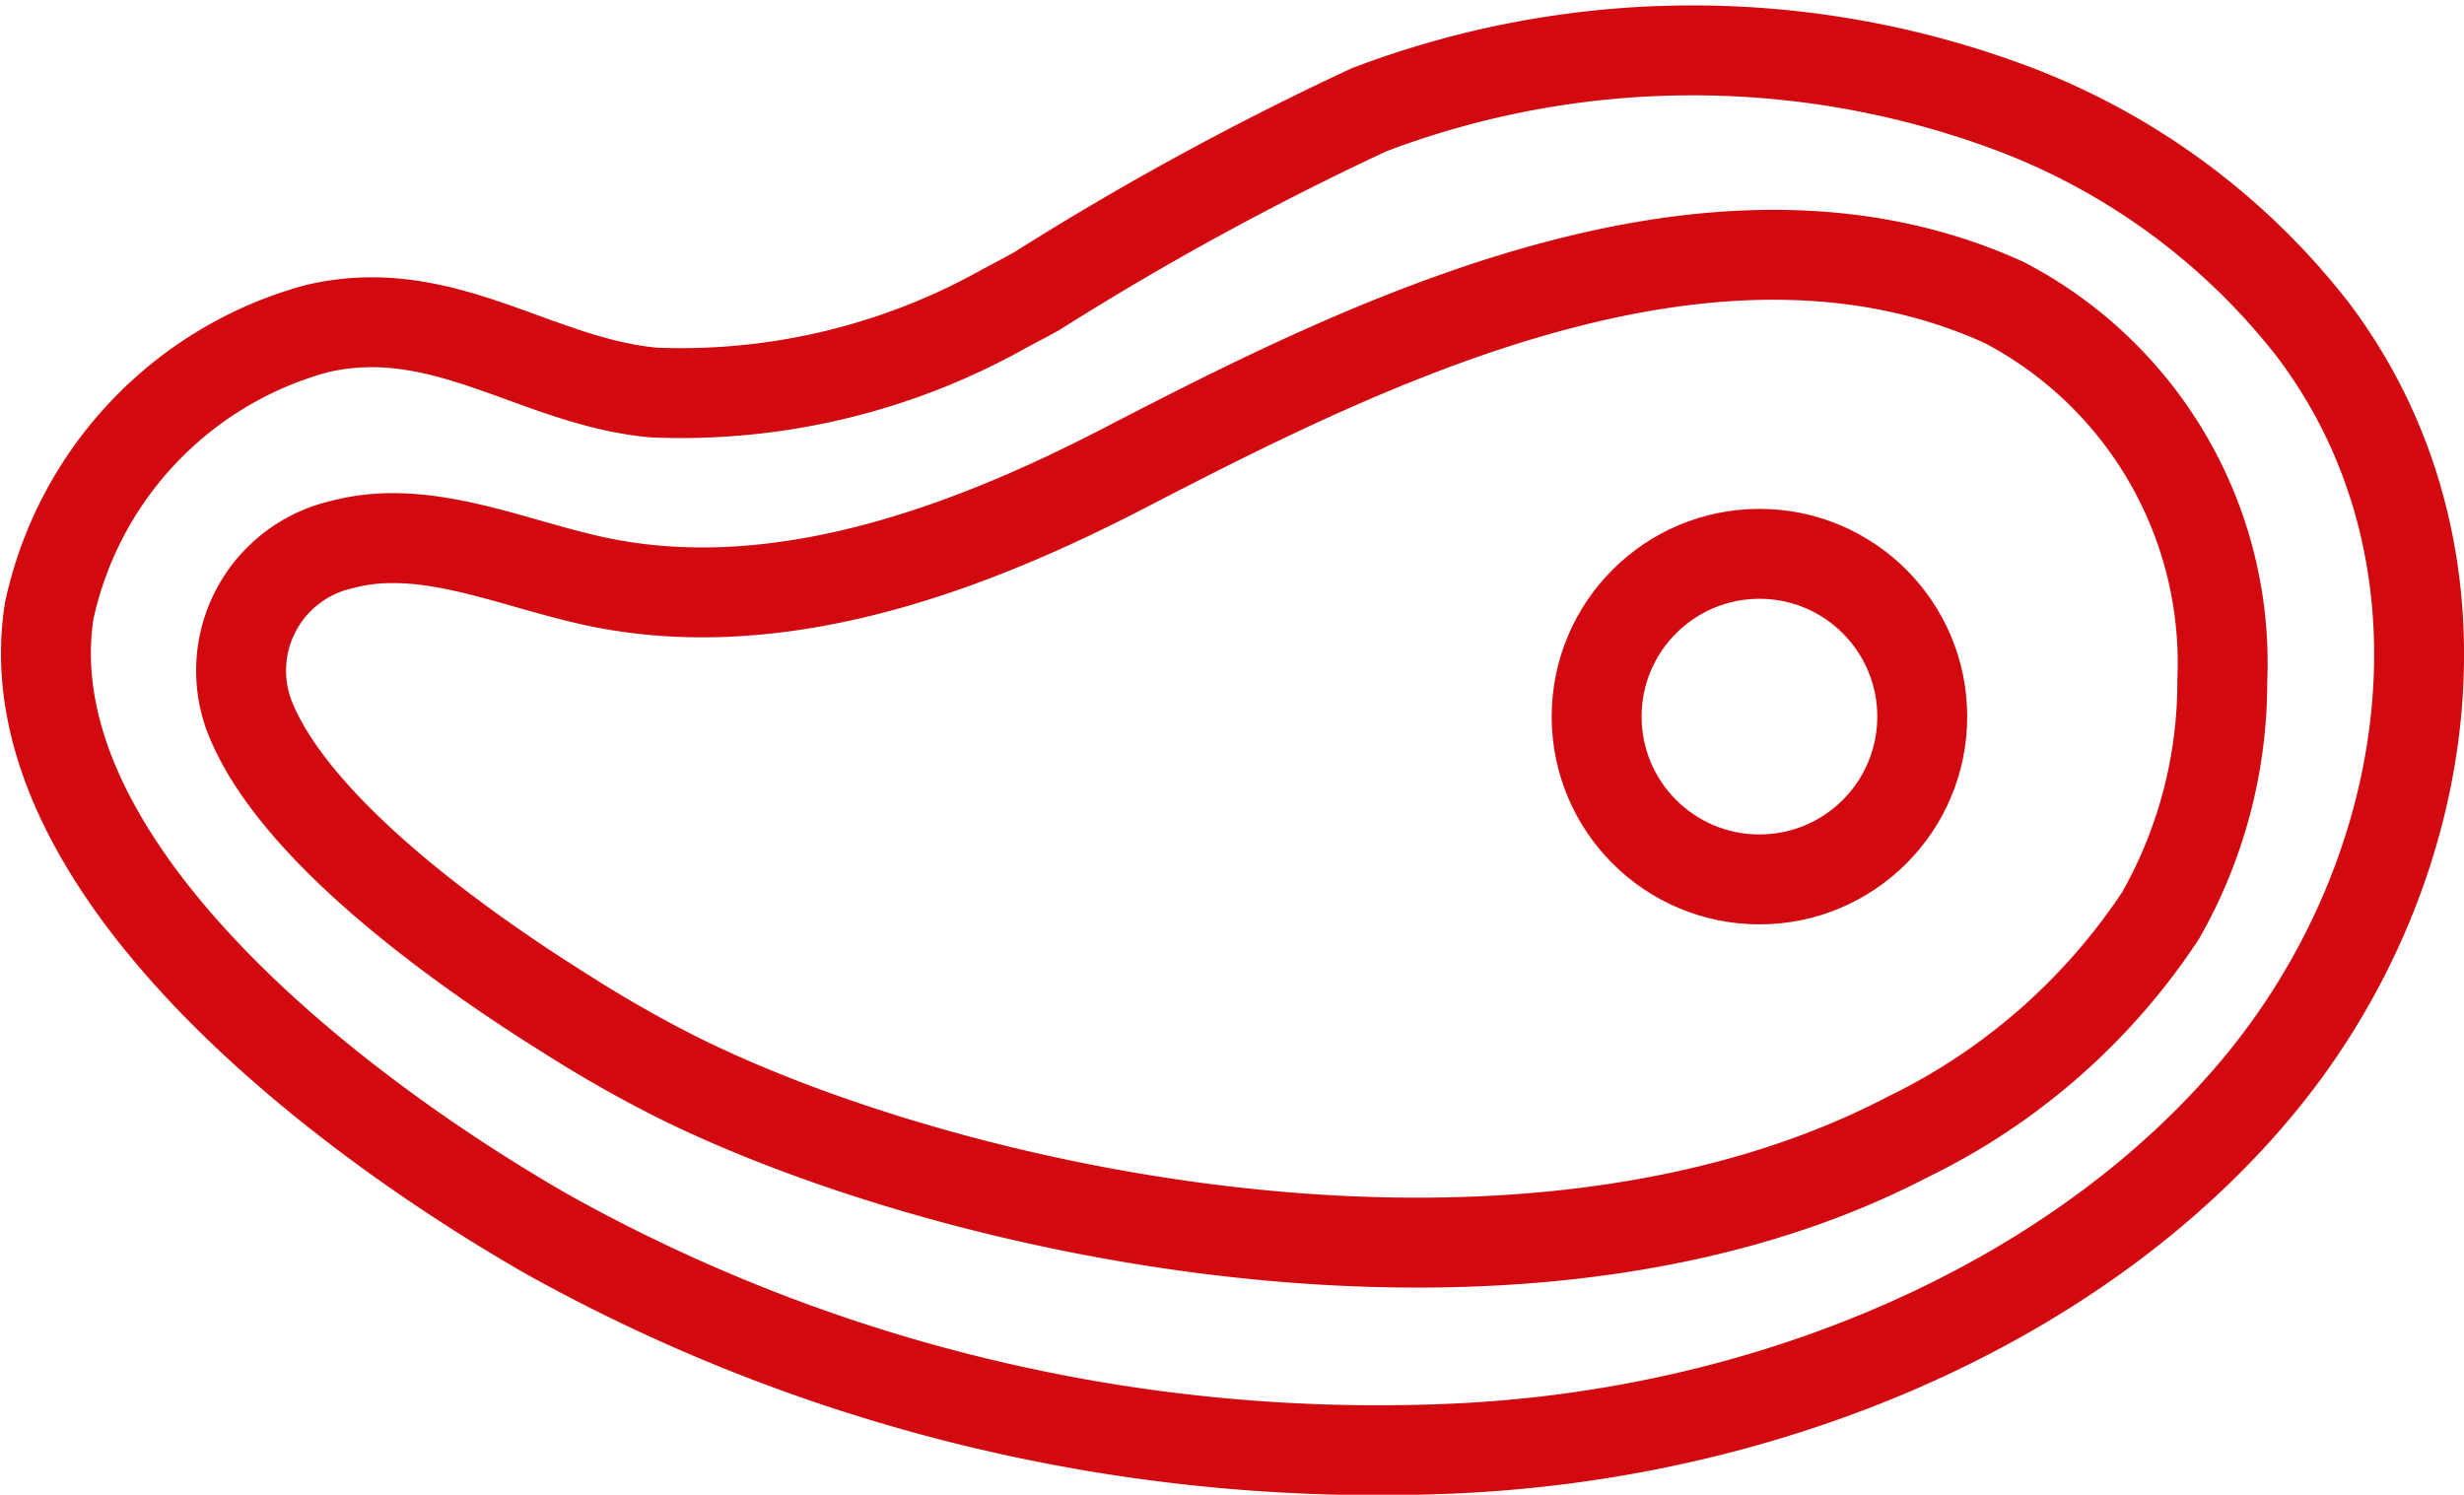
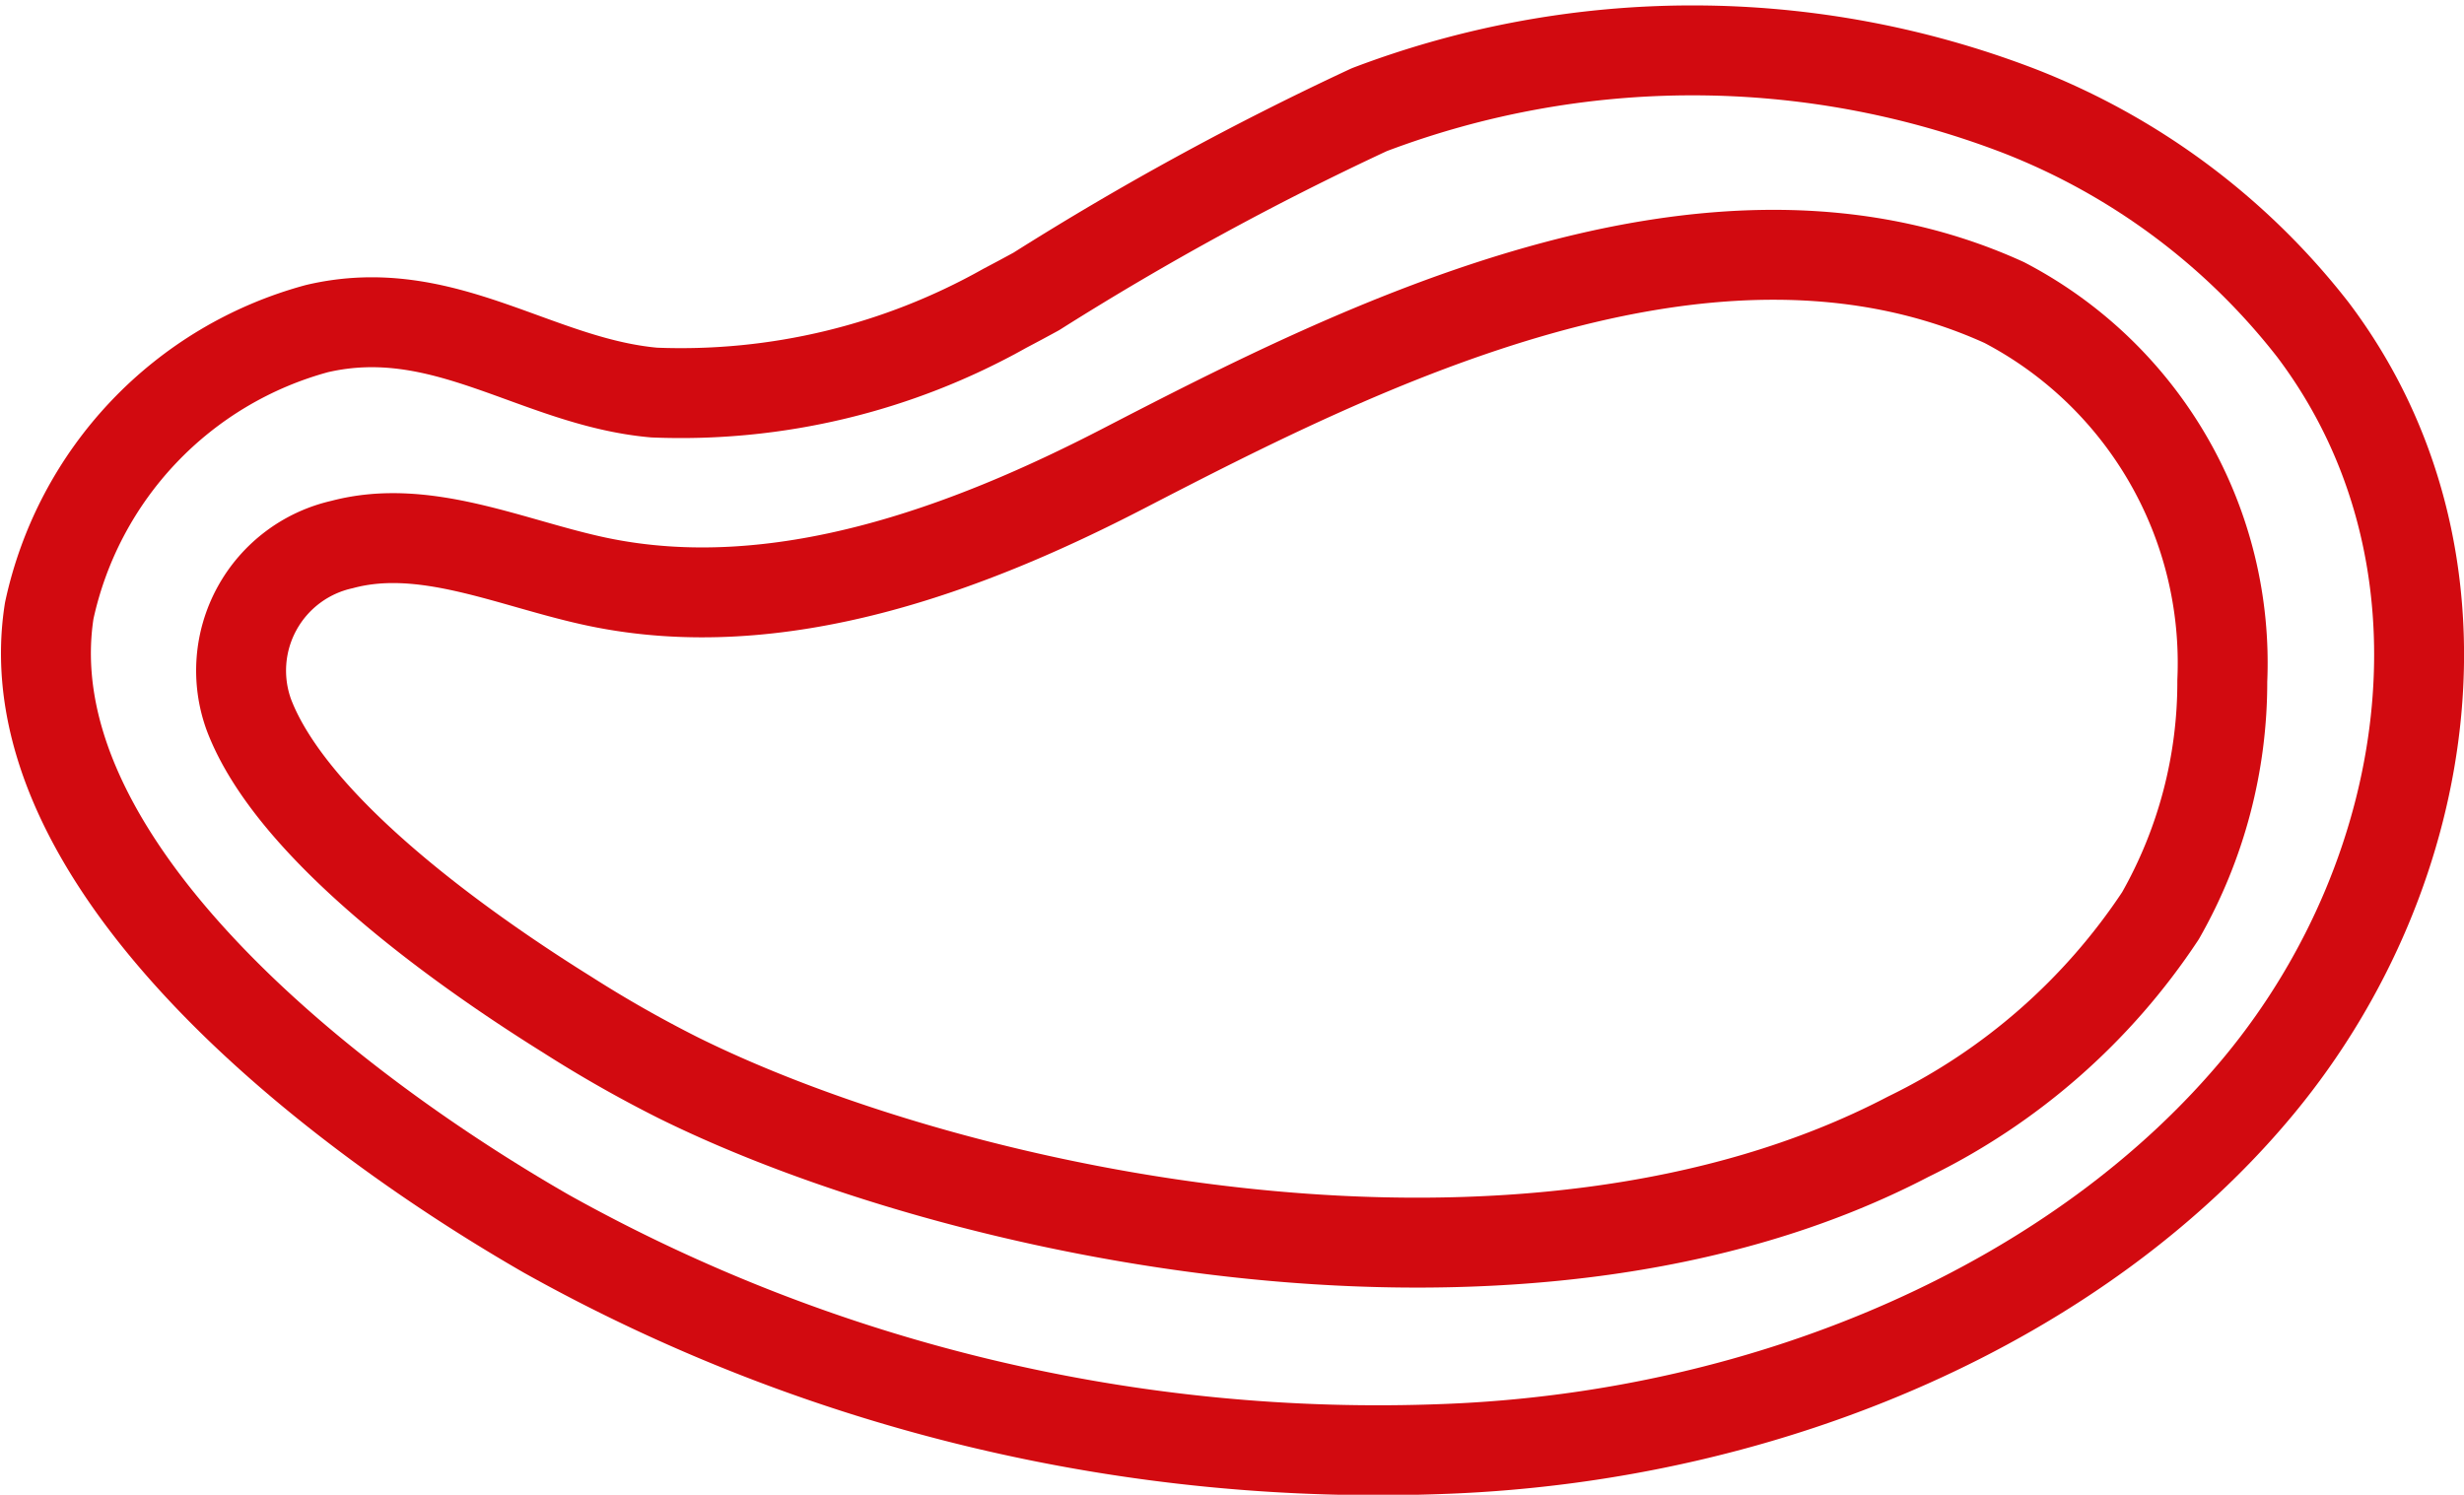
<svg xmlns="http://www.w3.org/2000/svg" width="43.845" height="26.6" viewBox="0 0 43.845 26.6">
  <g id="icon_fleisch" data-name="icon fleisch" transform="translate(43.547 0.381) rotate(90)">
    <g id="Gruppe_17" data-name="Gruppe 17" transform="translate(0.506 0.506)">
      <path id="Pfad_31" data-name="Pfad 31" d="M7.8,28.1q.152.278.3.56a11.761,11.761,0,0,1,1.5,6.242c-.187,2.1-1.666,3.746-1.138,6a6.654,6.654,0,0,0,5.021,4.763c4.369.683,8.736-4.758,11.085-8.842a30.346,30.346,0,0,0,3.83-16.022c-.225-5.8-2.633-11.3-6.495-14.48-3.815-3.14-9.418-3.96-13.422-.936a12.261,12.261,0,0,0-3.892,5.225,16.206,16.206,0,0,0-.023,11.566A52.893,52.893,0,0,0,7.8,28.1Z" transform="translate(-3.501 -3.5)" fill="none" stroke="#d20a10" stroke-linecap="round" stroke-linejoin="round" stroke-width="1.6" />
      <path id="Pfad_32" data-name="Pfad 32" d="M43.4,55.188a22.236,22.236,0,0,1-1.124,1.977c-1.269,2.037-3.372,4.914-5.329,5.661a2.3,2.3,0,0,1-3.037-1.657c-.395-1.48.341-3.019.661-4.531.685-3.237-.584-6.611-2.017-9.379-2.164-4.182-5.335-10.428-2.95-15.666a7.234,7.234,0,0,1,6.734-3.88,8.4,8.4,0,0,1,4.178,1.1A11.3,11.3,0,0,1,44.448,33.3C48.025,40.147,45.848,50.247,43.4,55.188Z" transform="translate(-25.107 -24.216)" fill="none" stroke="#d20a10" stroke-linecap="round" stroke-linejoin="round" stroke-width="1.6" />
-       <circle id="Ellipse_1" data-name="Ellipse 1" cx="2.897" cy="2.897" r="2.897" transform="translate(8.969 8.836)" fill="none" stroke="#d20a10" stroke-linecap="round" stroke-linejoin="round" stroke-width="1.6" />
    </g>
  </g>
</svg>